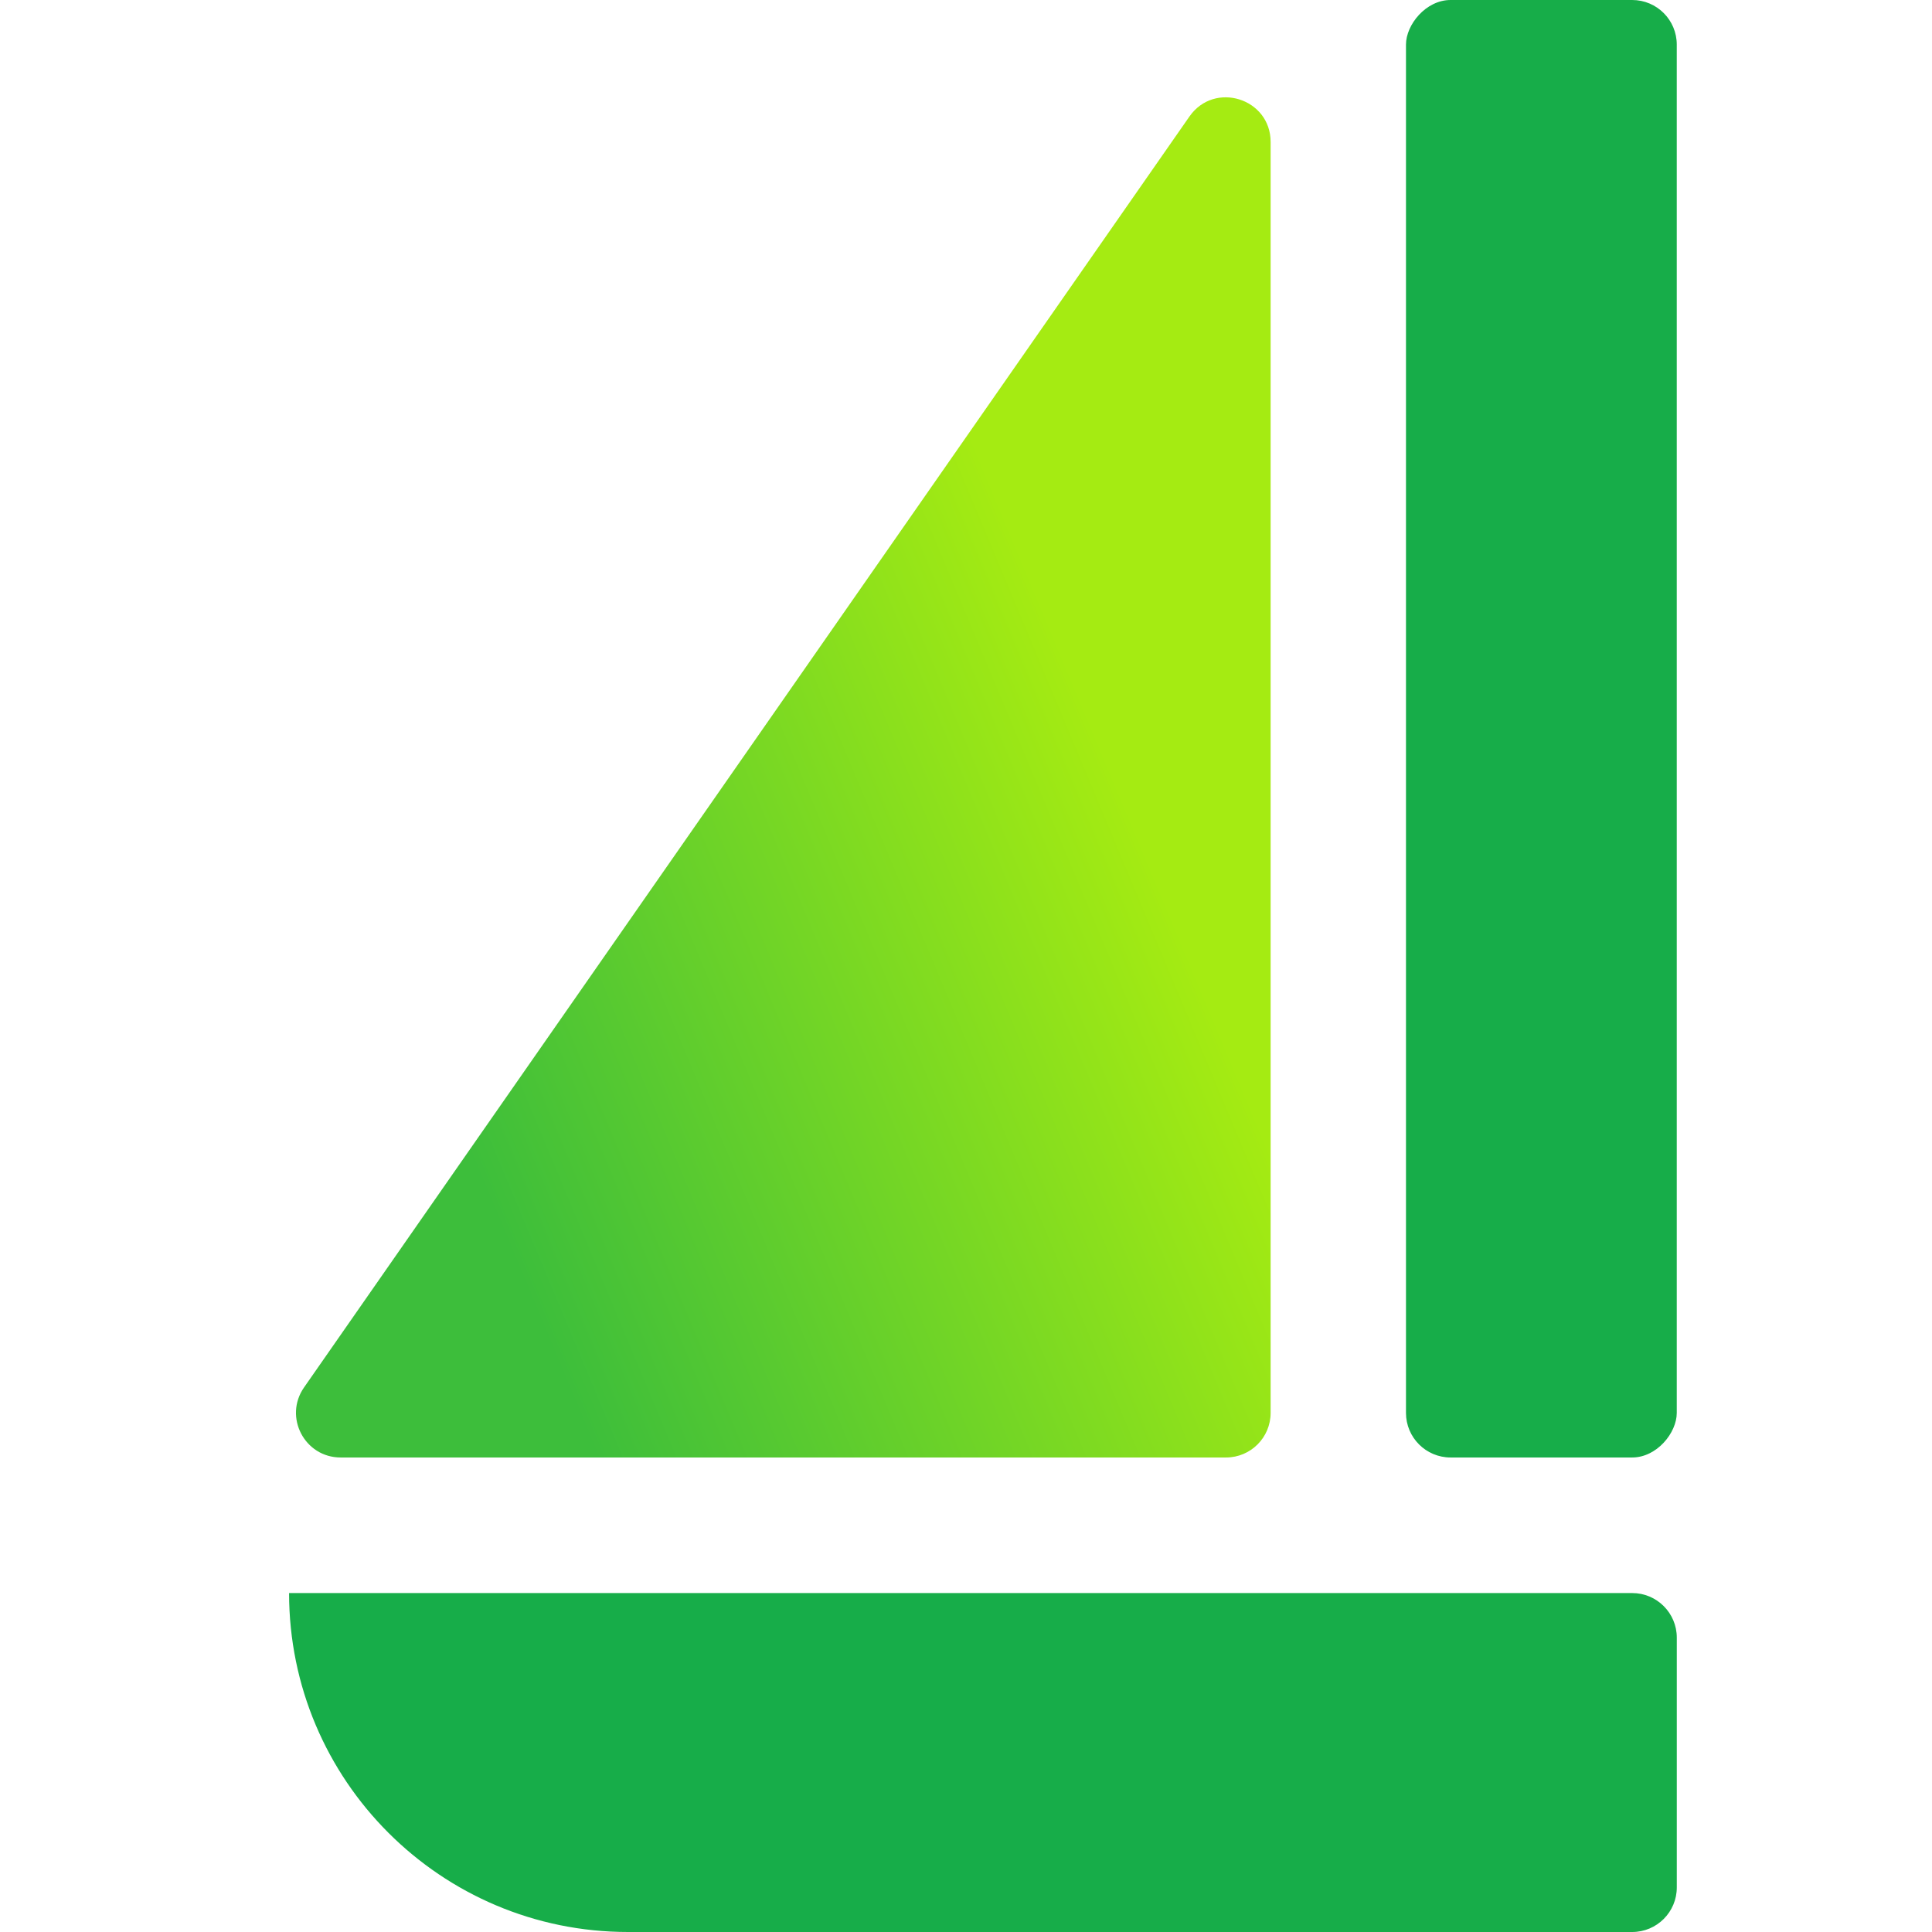
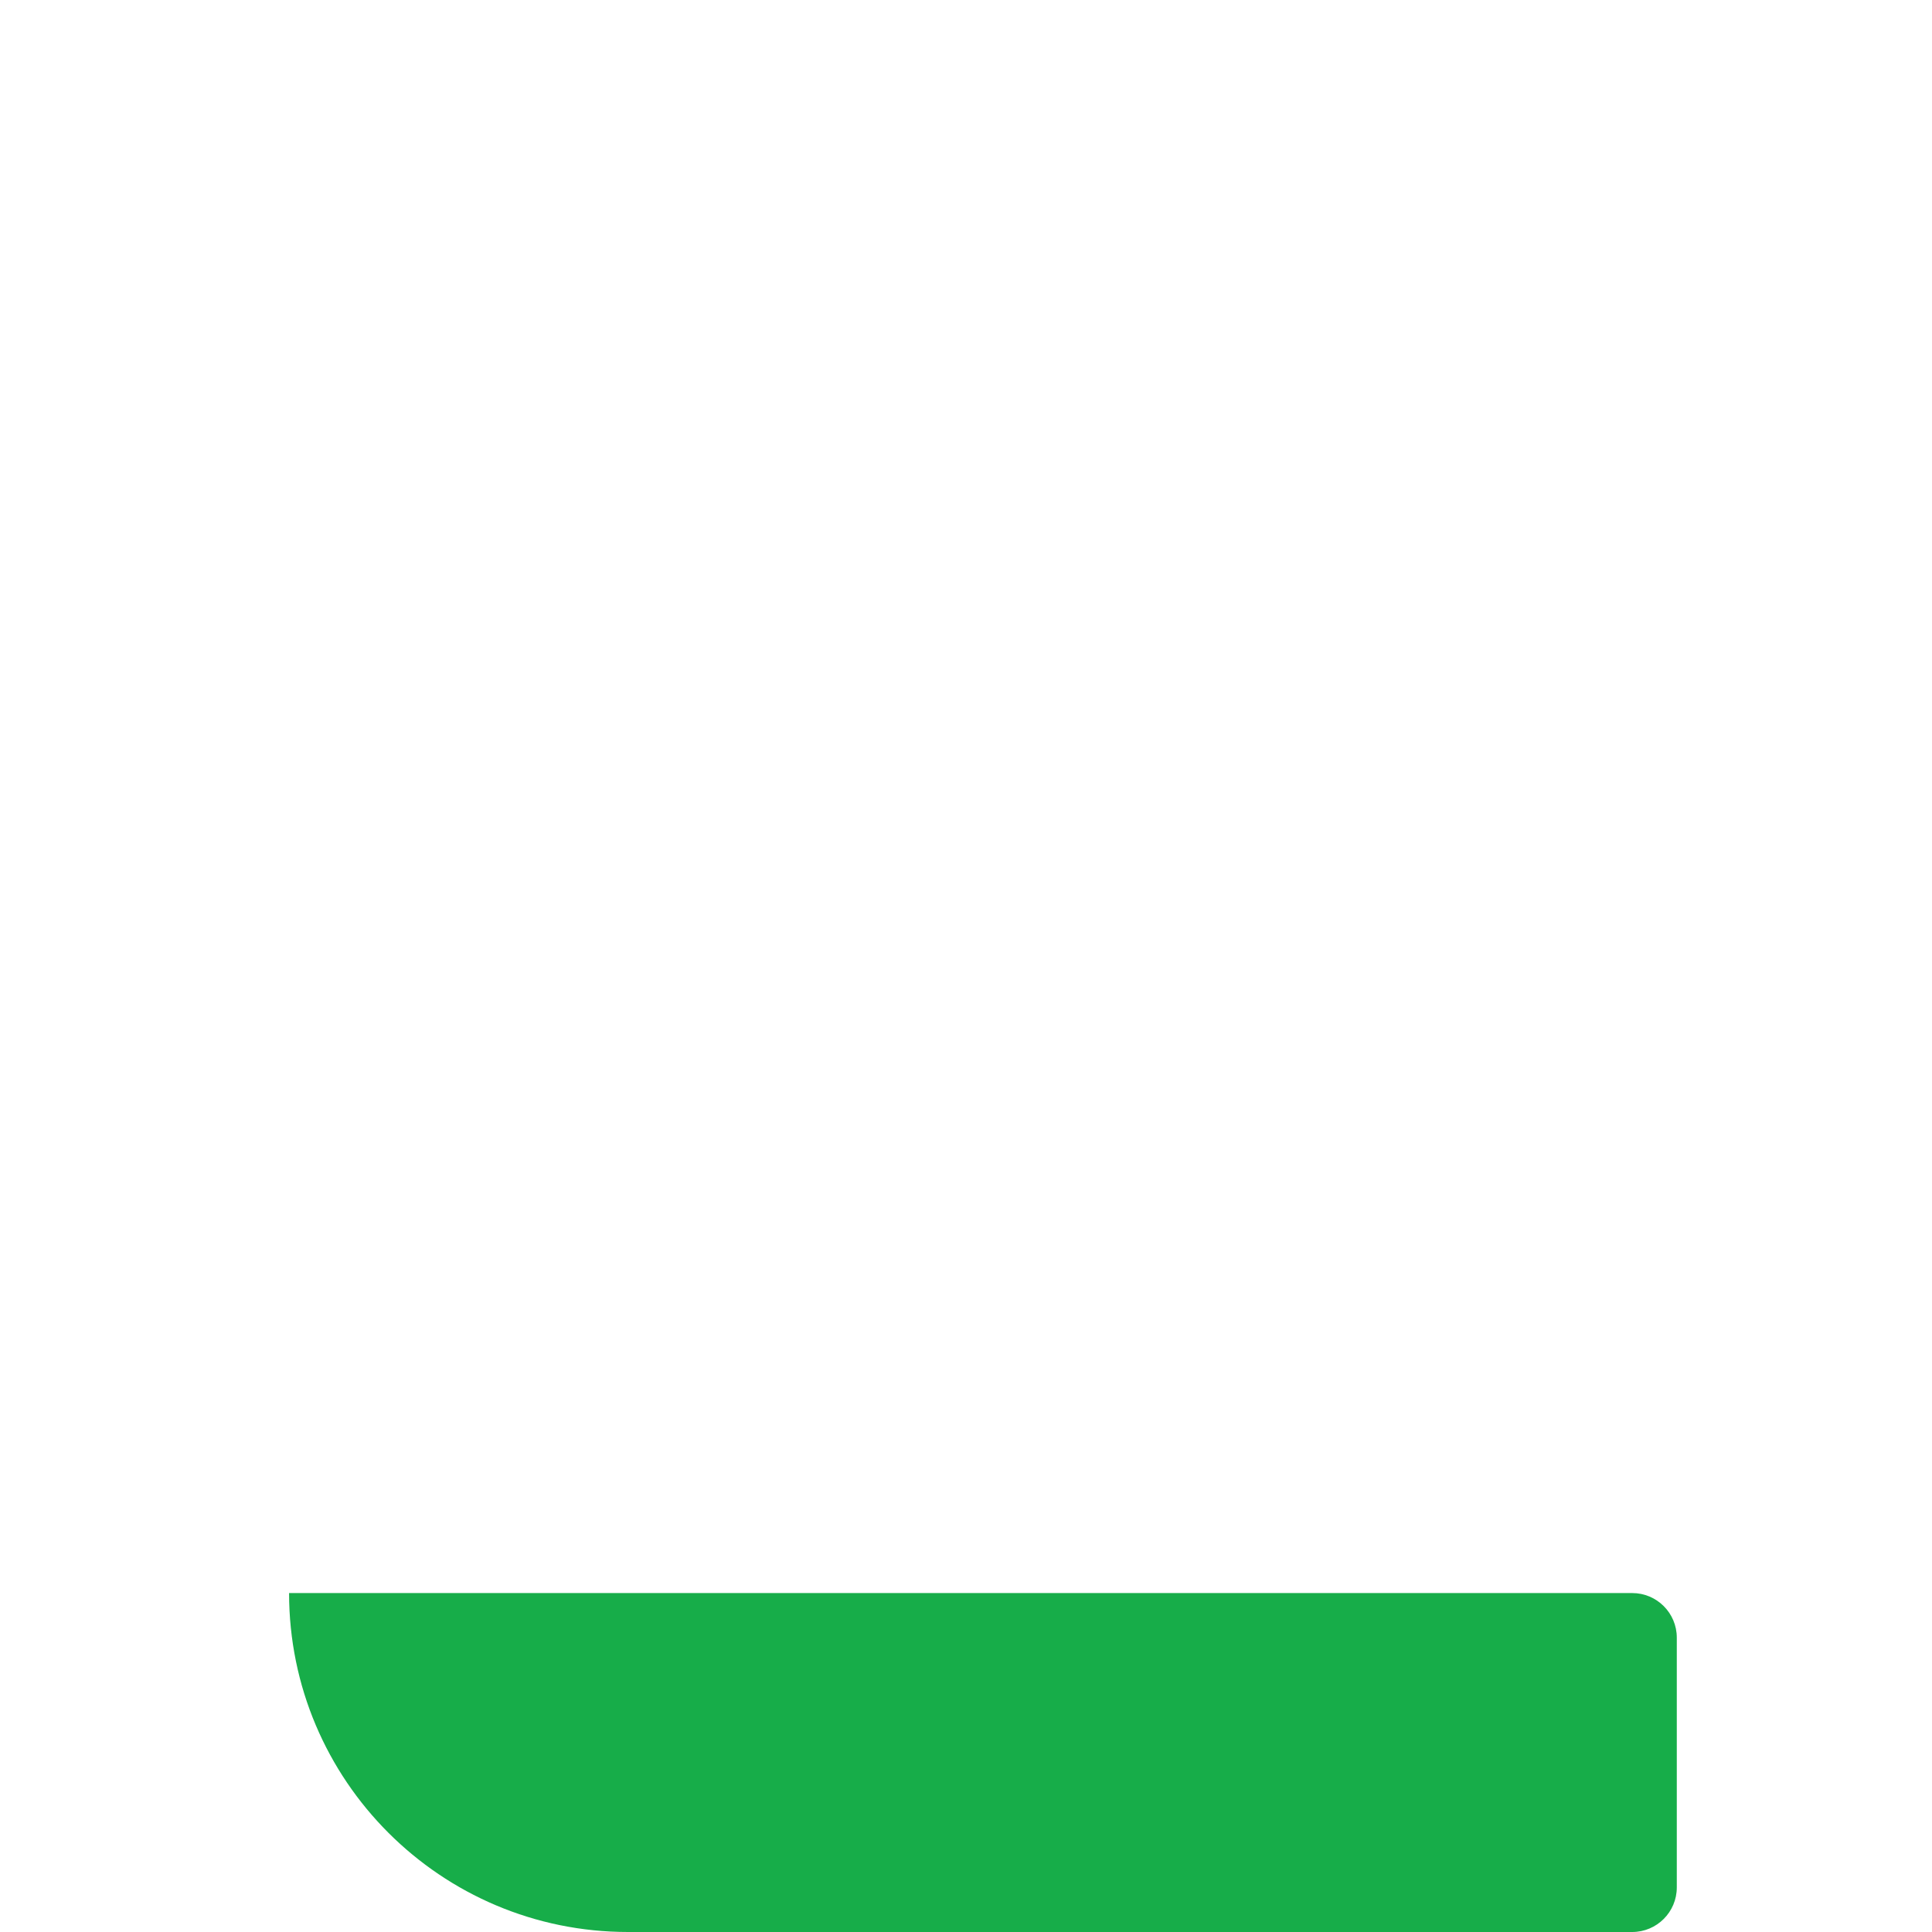
<svg xmlns="http://www.w3.org/2000/svg" width="64" height="64" viewBox="0 0 64 64" fill="none">
-   <path d="M39.402 3.859L10.072 45.96C9.39 46.939 10.09 48.281 11.284 48.281H40.614C41.43 48.281 42.091 47.62 42.091 46.804V4.703C42.091 3.258 40.229 2.673 39.402 3.859Z" fill="url(#paint0_linear_4514_34556)" />
-   <rect width="8.97" height="48.281" rx="1.477" transform="matrix(1 0 0 -1 46.575 48.281)" fill="#17AD49" />
  <path d="M20.804 64C14.603 64 9.576 58.973 9.576 52.772L54.069 52.772C54.884 52.772 55.546 53.433 55.546 54.249L55.546 62.523C55.546 63.339 54.884 64 54.069 64L20.804 64Z" fill="#17AD49" />
  <defs>
    <linearGradient id="paint0_linear_4514_34556" x1="32.561" y1="2.807" x2="-15.647" y2="22.949" gradientUnits="userSpaceOnUse">
      <stop offset="0.092" stop-color="#A5EB12" />
      <stop offset="0.562" stop-color="#3DBE3B" />
    </linearGradient>
  </defs>
</svg>